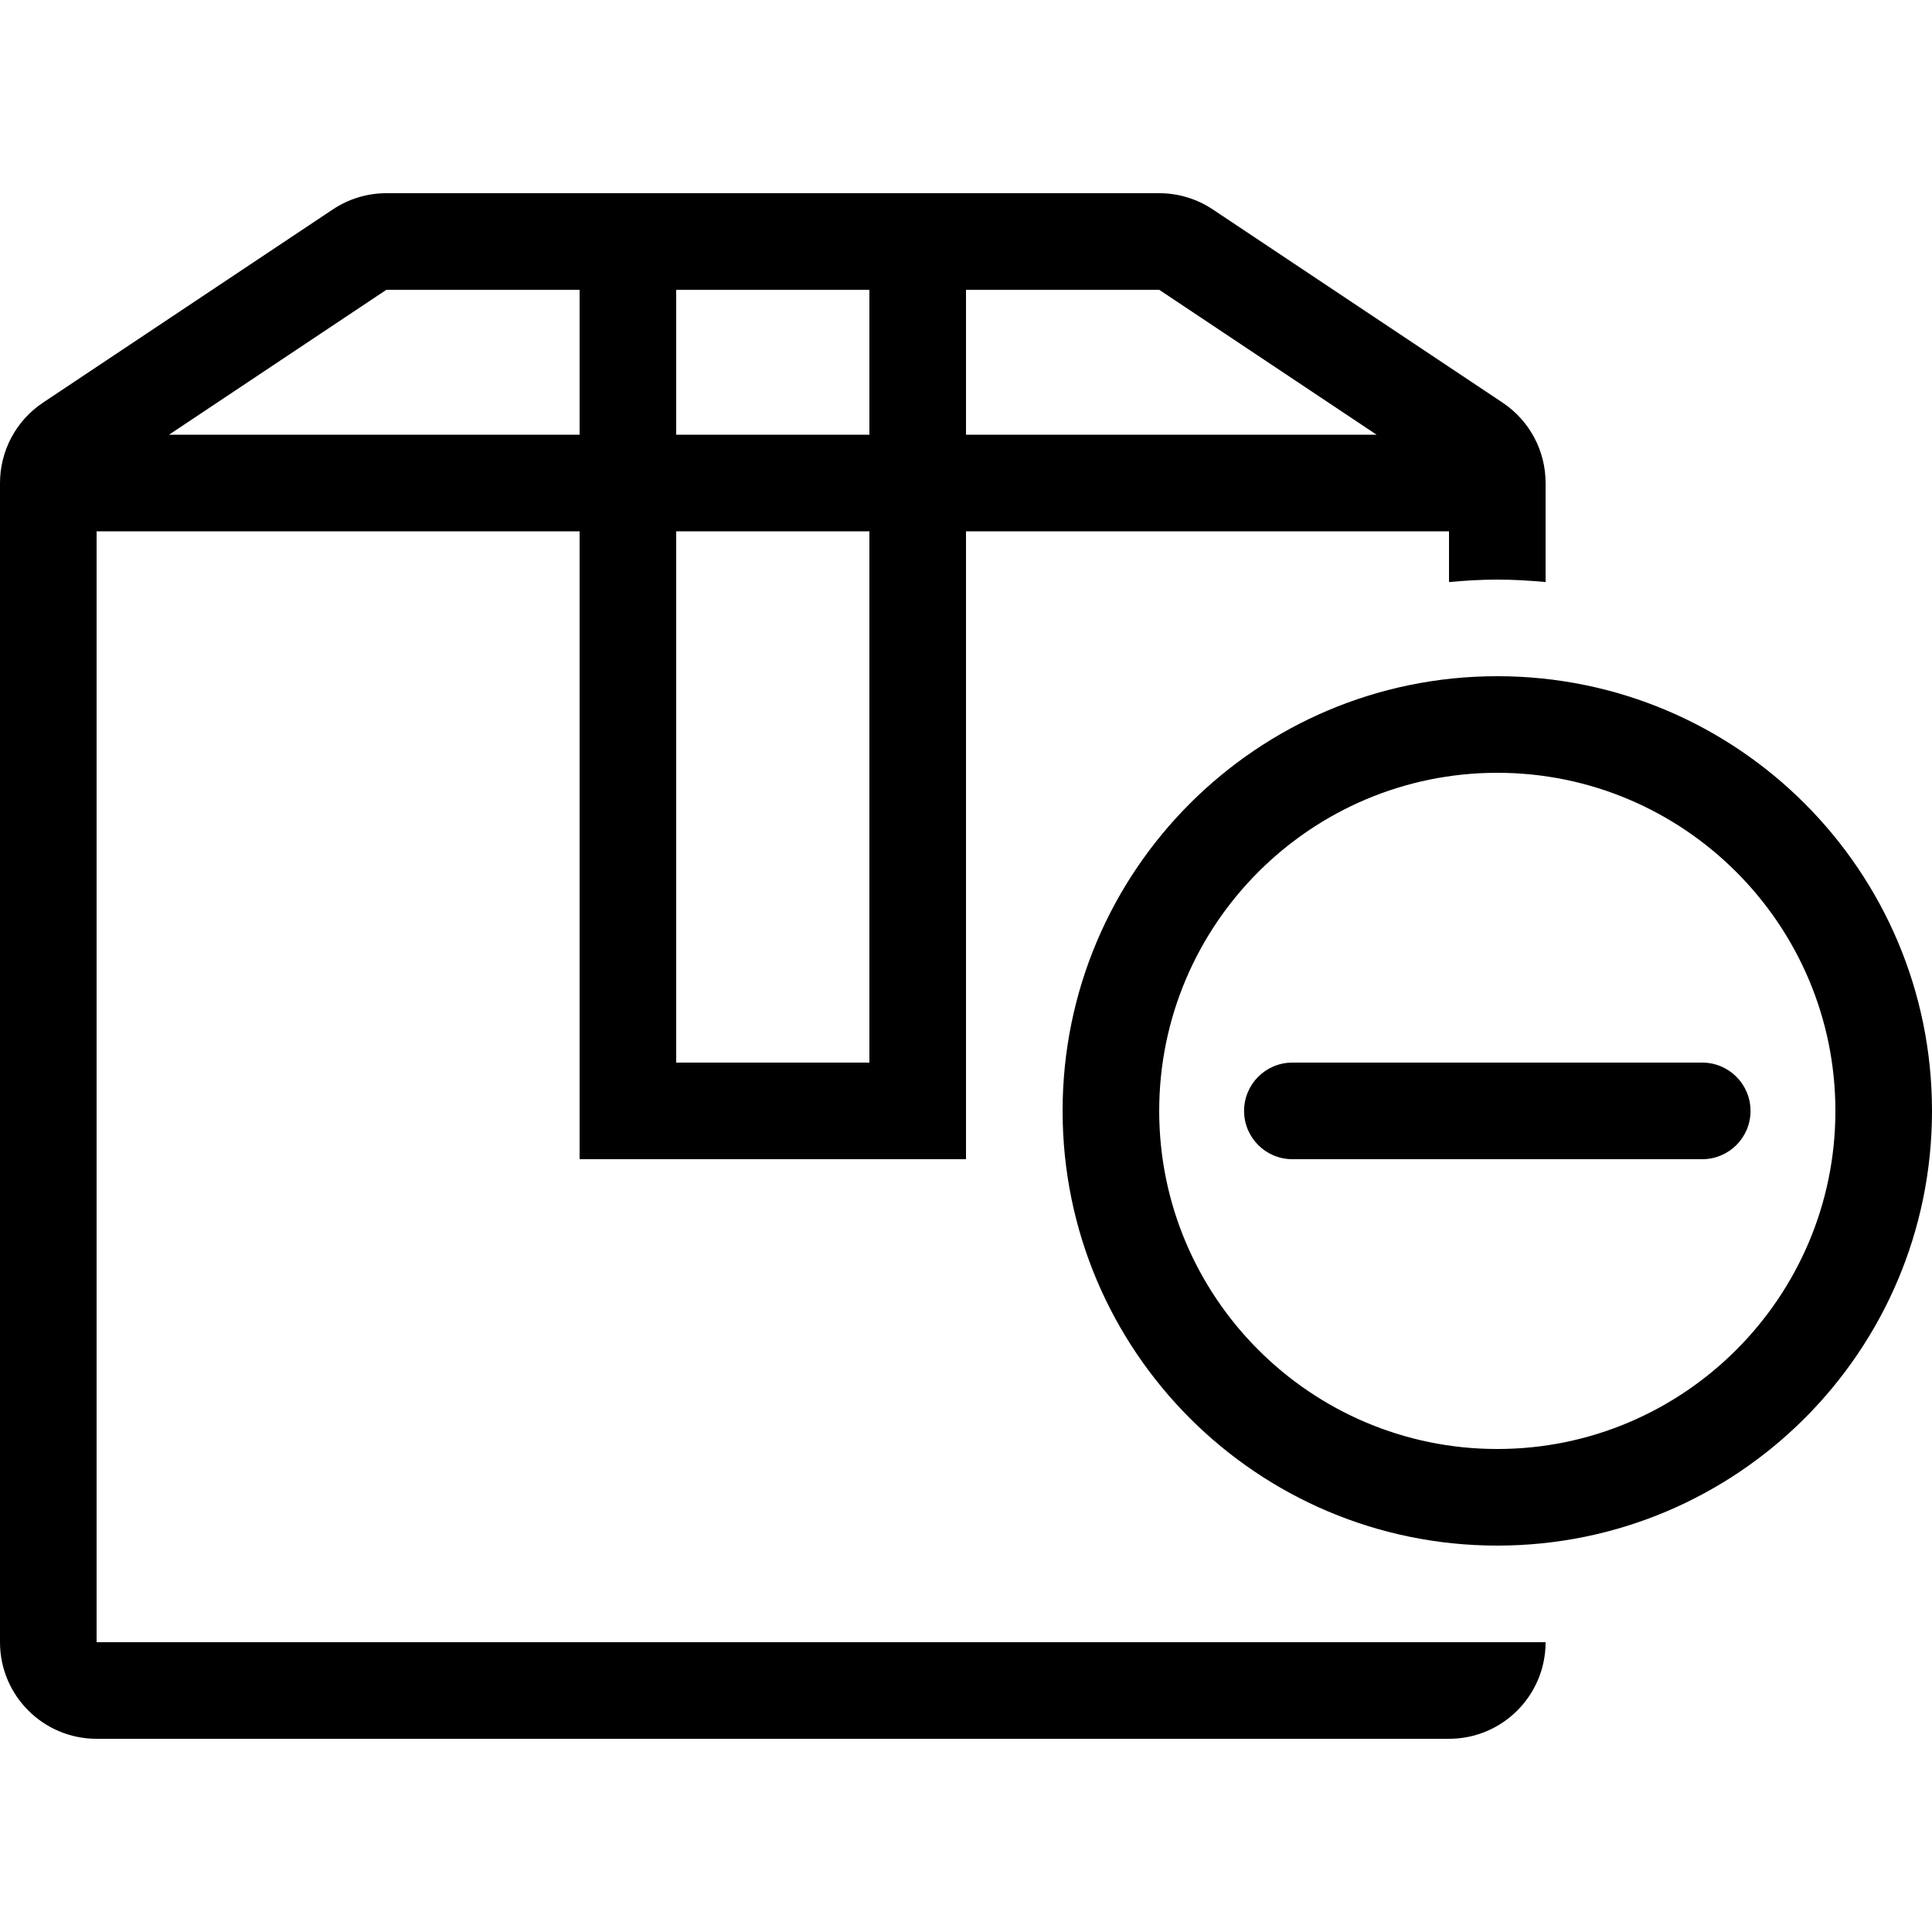
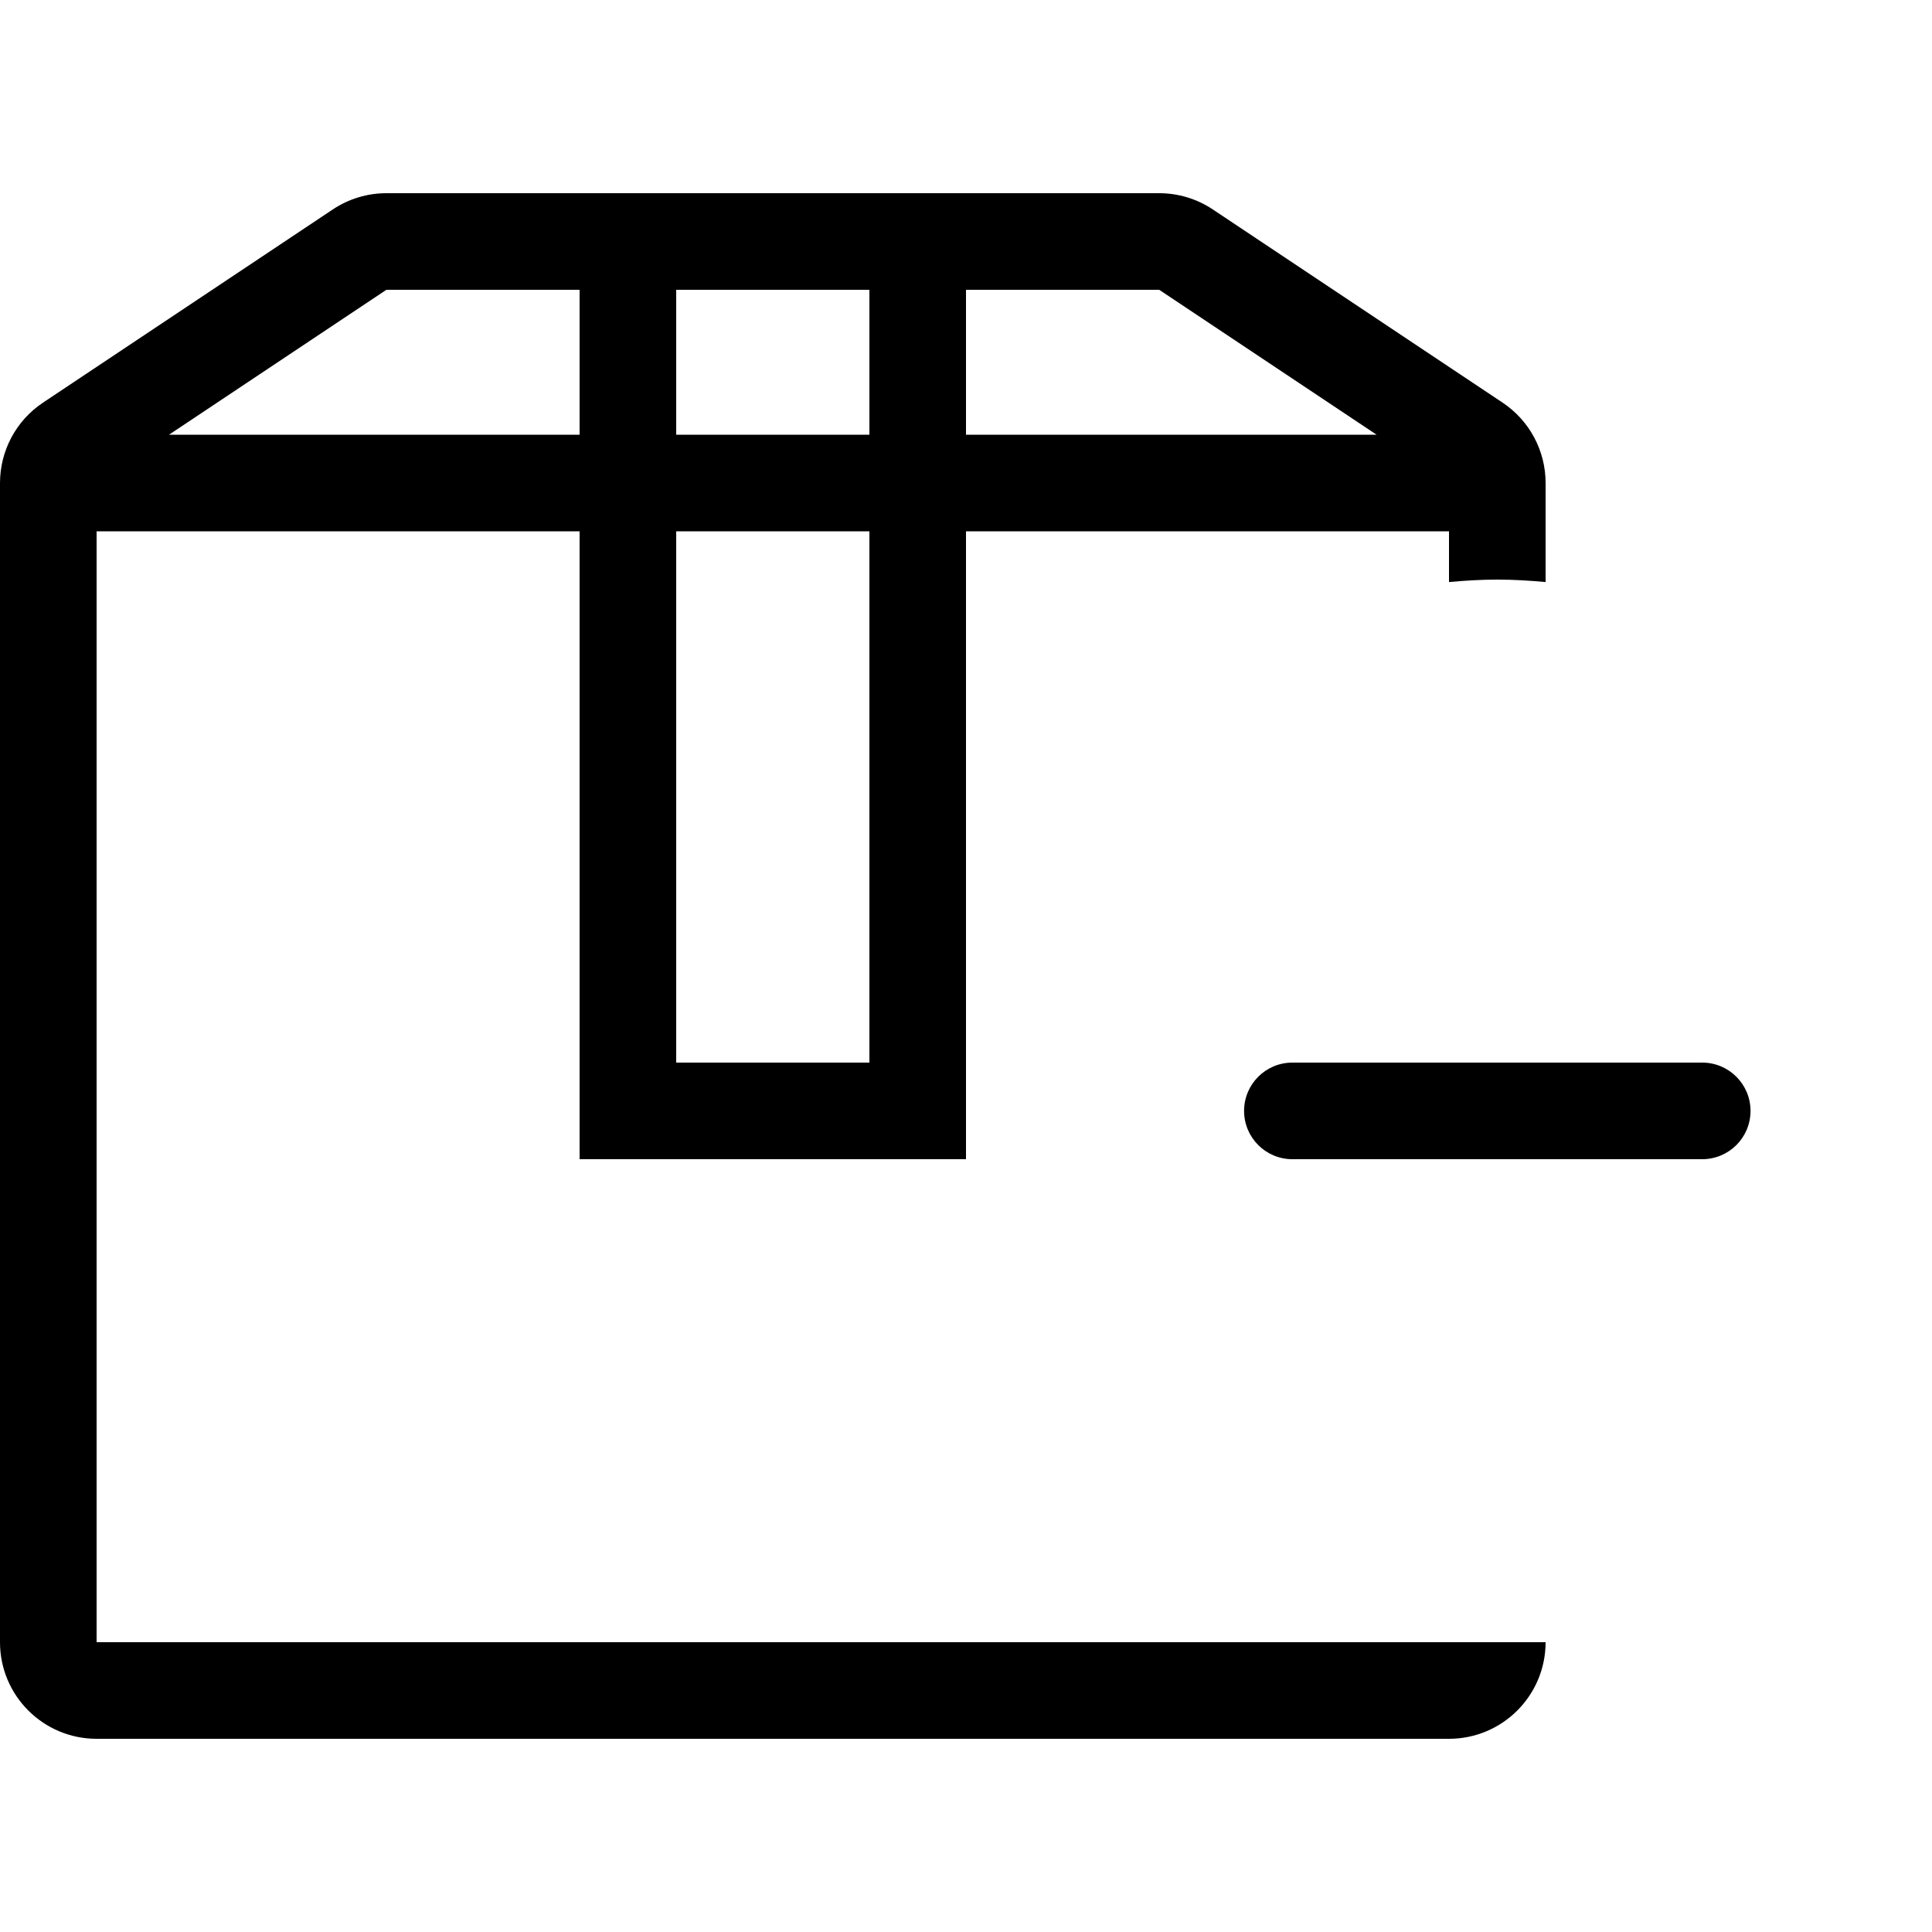
<svg xmlns="http://www.w3.org/2000/svg" fill="#000000" height="800px" width="800px" version="1.1" id="Layer_1" viewBox="0 0 512 512" xml:space="preserve">
  <g>
    <g>
-       <path d="M396.8,179.2c-63.625,0-115.2,51.576-115.2,115.2s51.575,115.2,115.2,115.2S512,358.025,512,294.4    S460.425,179.2,396.8,179.2z M396.8,384c-49.408,0-89.6-40.192-89.6-89.6s40.192-89.6,89.6-89.6c49.408,0,89.6,40.192,89.6,89.6    S446.208,384,396.8,384z" />
-     </g>
+       </g>
  </g>
  <g>
    <g>
      <path d="M396.8,153.6c4.318,0,8.576,0.265,12.8,0.648V128c0-8.559-4.275-16.555-11.401-21.299l-76.8-51.2    c-4.207-2.807-9.148-4.301-14.199-4.301H102.4c-5.052,0-9.993,1.493-14.199,4.301l-76.8,51.2C4.275,111.445,0,119.441,0,128v307.2    c0,14.14,11.46,25.6,25.6,25.6H384c14.14,0,25.6-11.46,25.6-25.6h-384V140.8h128v166.4H256V140.8h128v13.449    C388.224,153.865,392.482,153.6,396.8,153.6z M153.6,115.2H44.8l57.6-38.4h51.2V115.2z M230.4,281.6h-51.2V140.8h51.2V281.6z     M230.4,115.2h-51.2V76.8h51.2V115.2z M256,115.2V76.8h51.2l57.6,38.4H256z" />
    </g>
  </g>
  <g>
    <g>
      <path d="M451.106,281.6H342.494c-7.074,0-12.8,5.726-12.8,12.8c0,7.074,5.726,12.8,12.8,12.8h108.612    c3.533,0,6.733-1.434,9.054-3.746c2.313-2.313,3.746-5.513,3.746-9.054C463.906,287.326,458.18,281.6,451.106,281.6z" />
    </g>
  </g>
</svg>